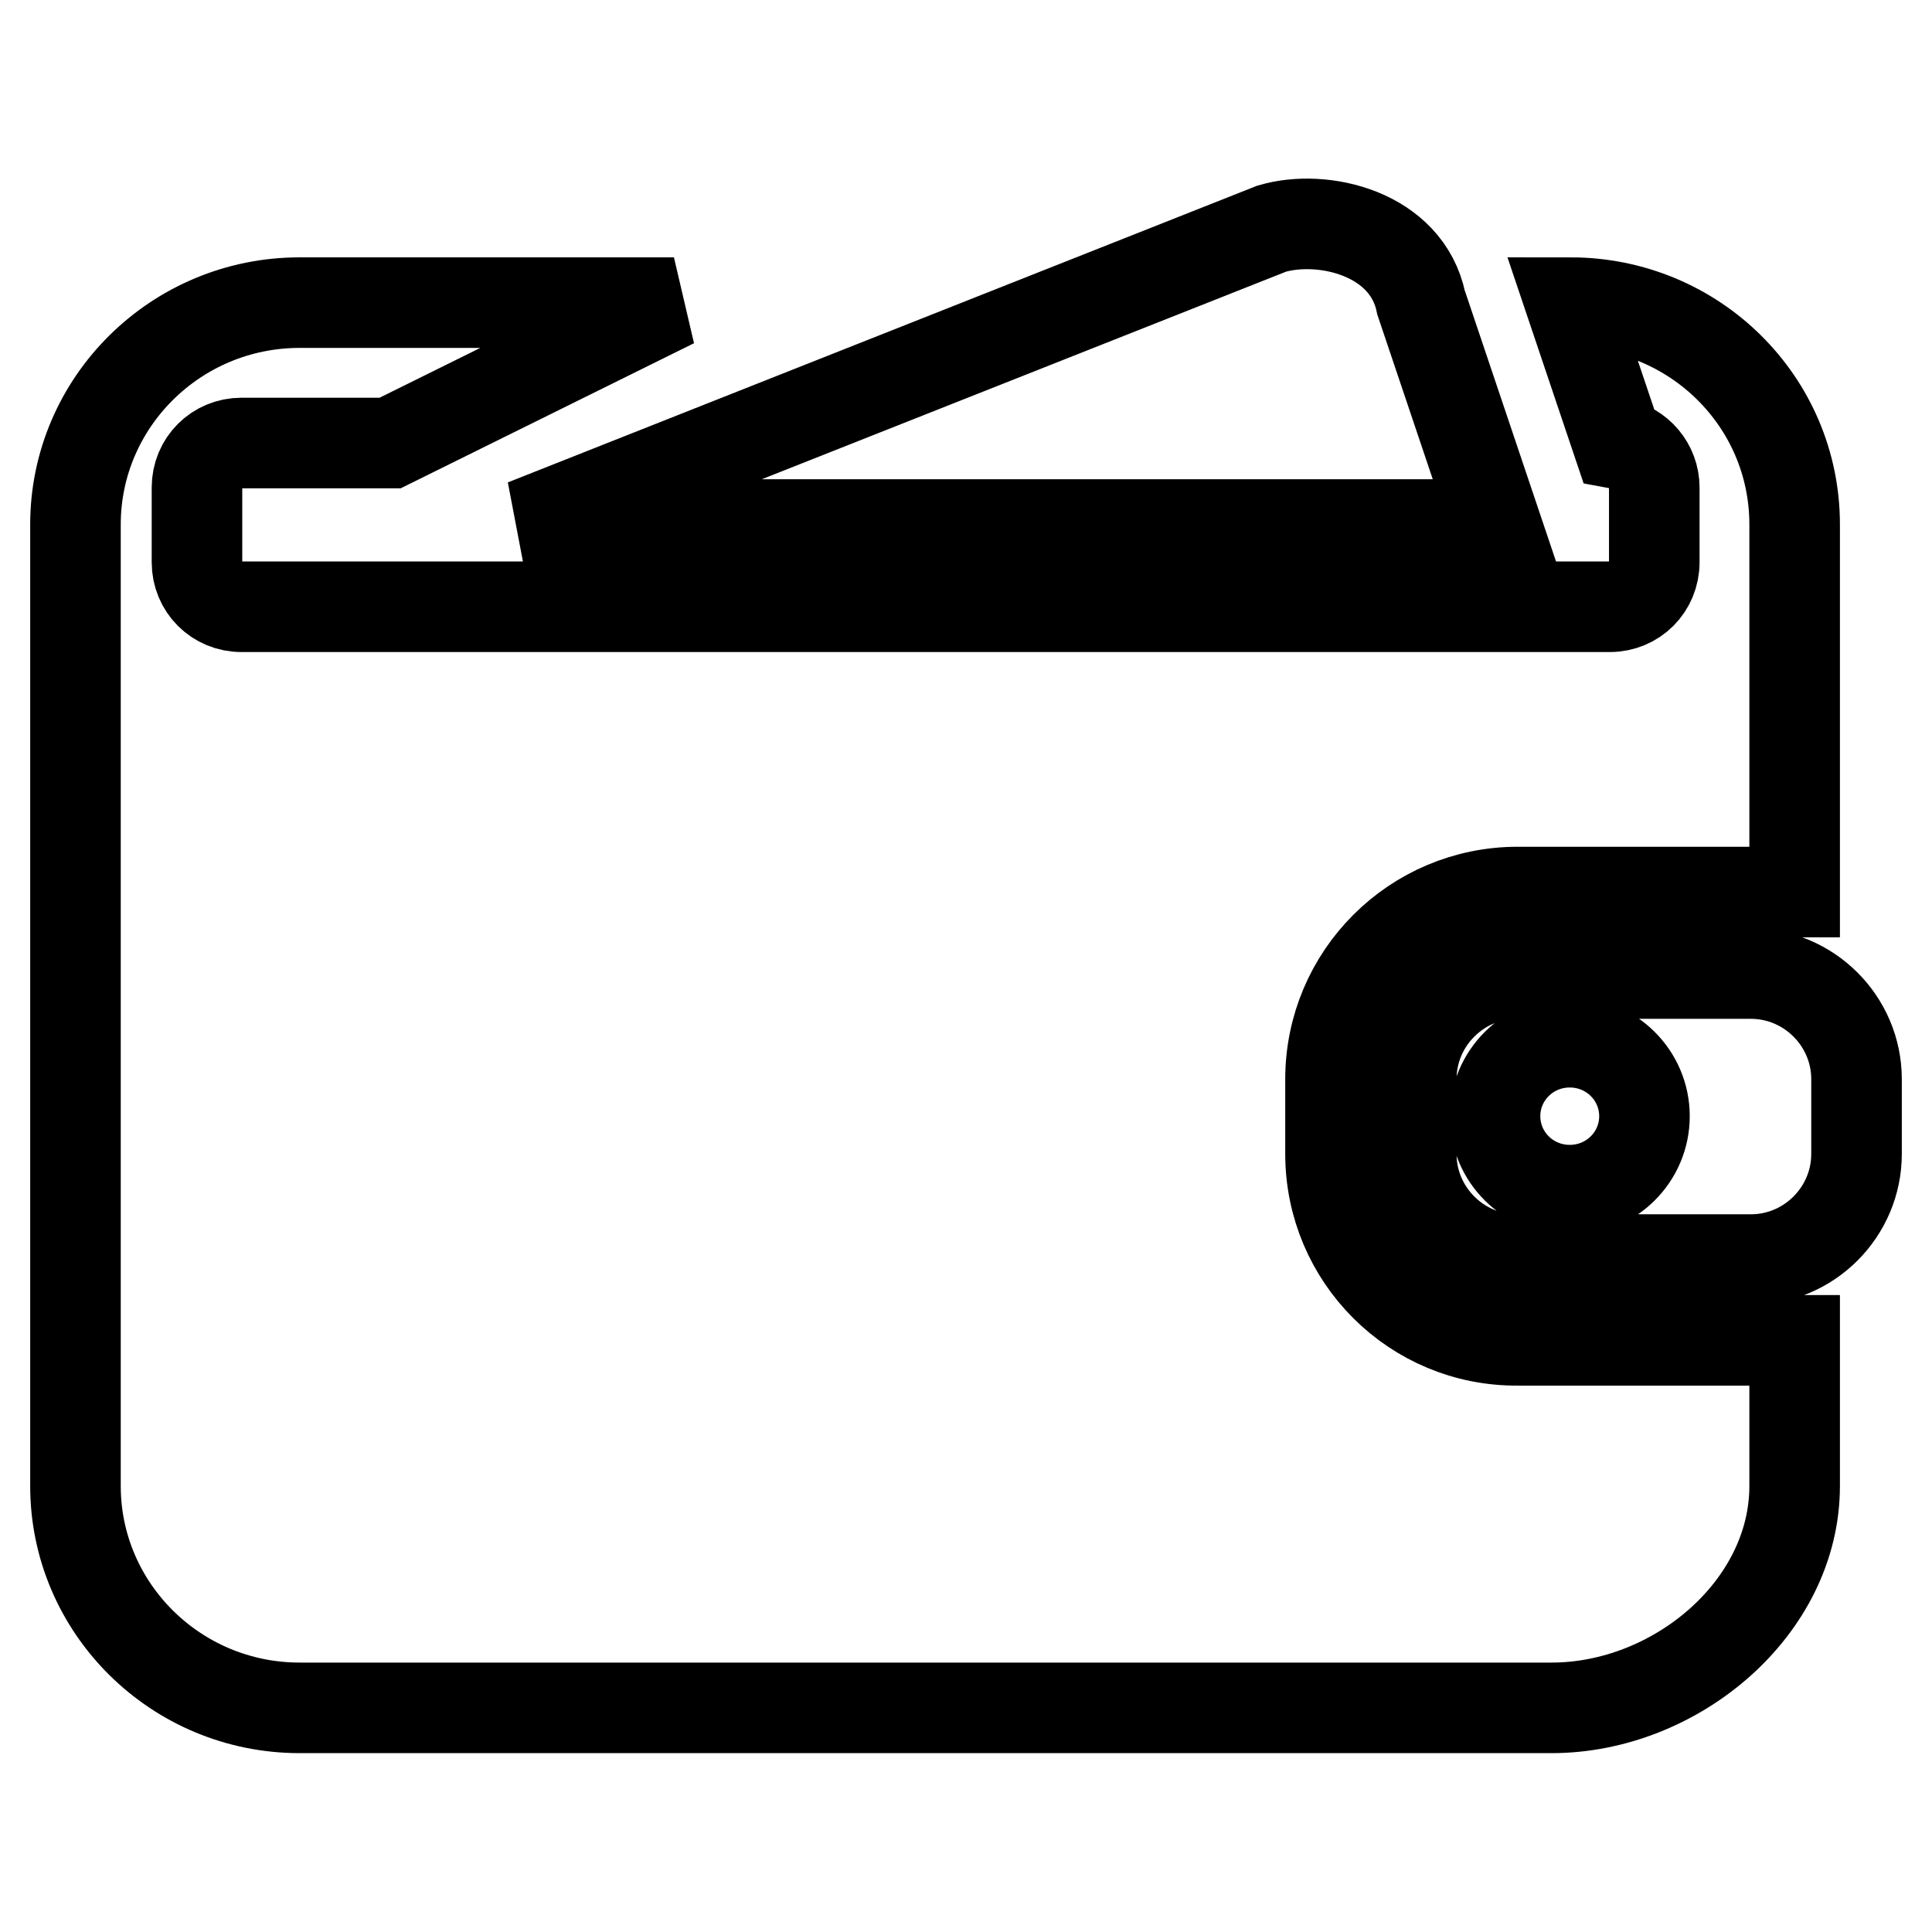
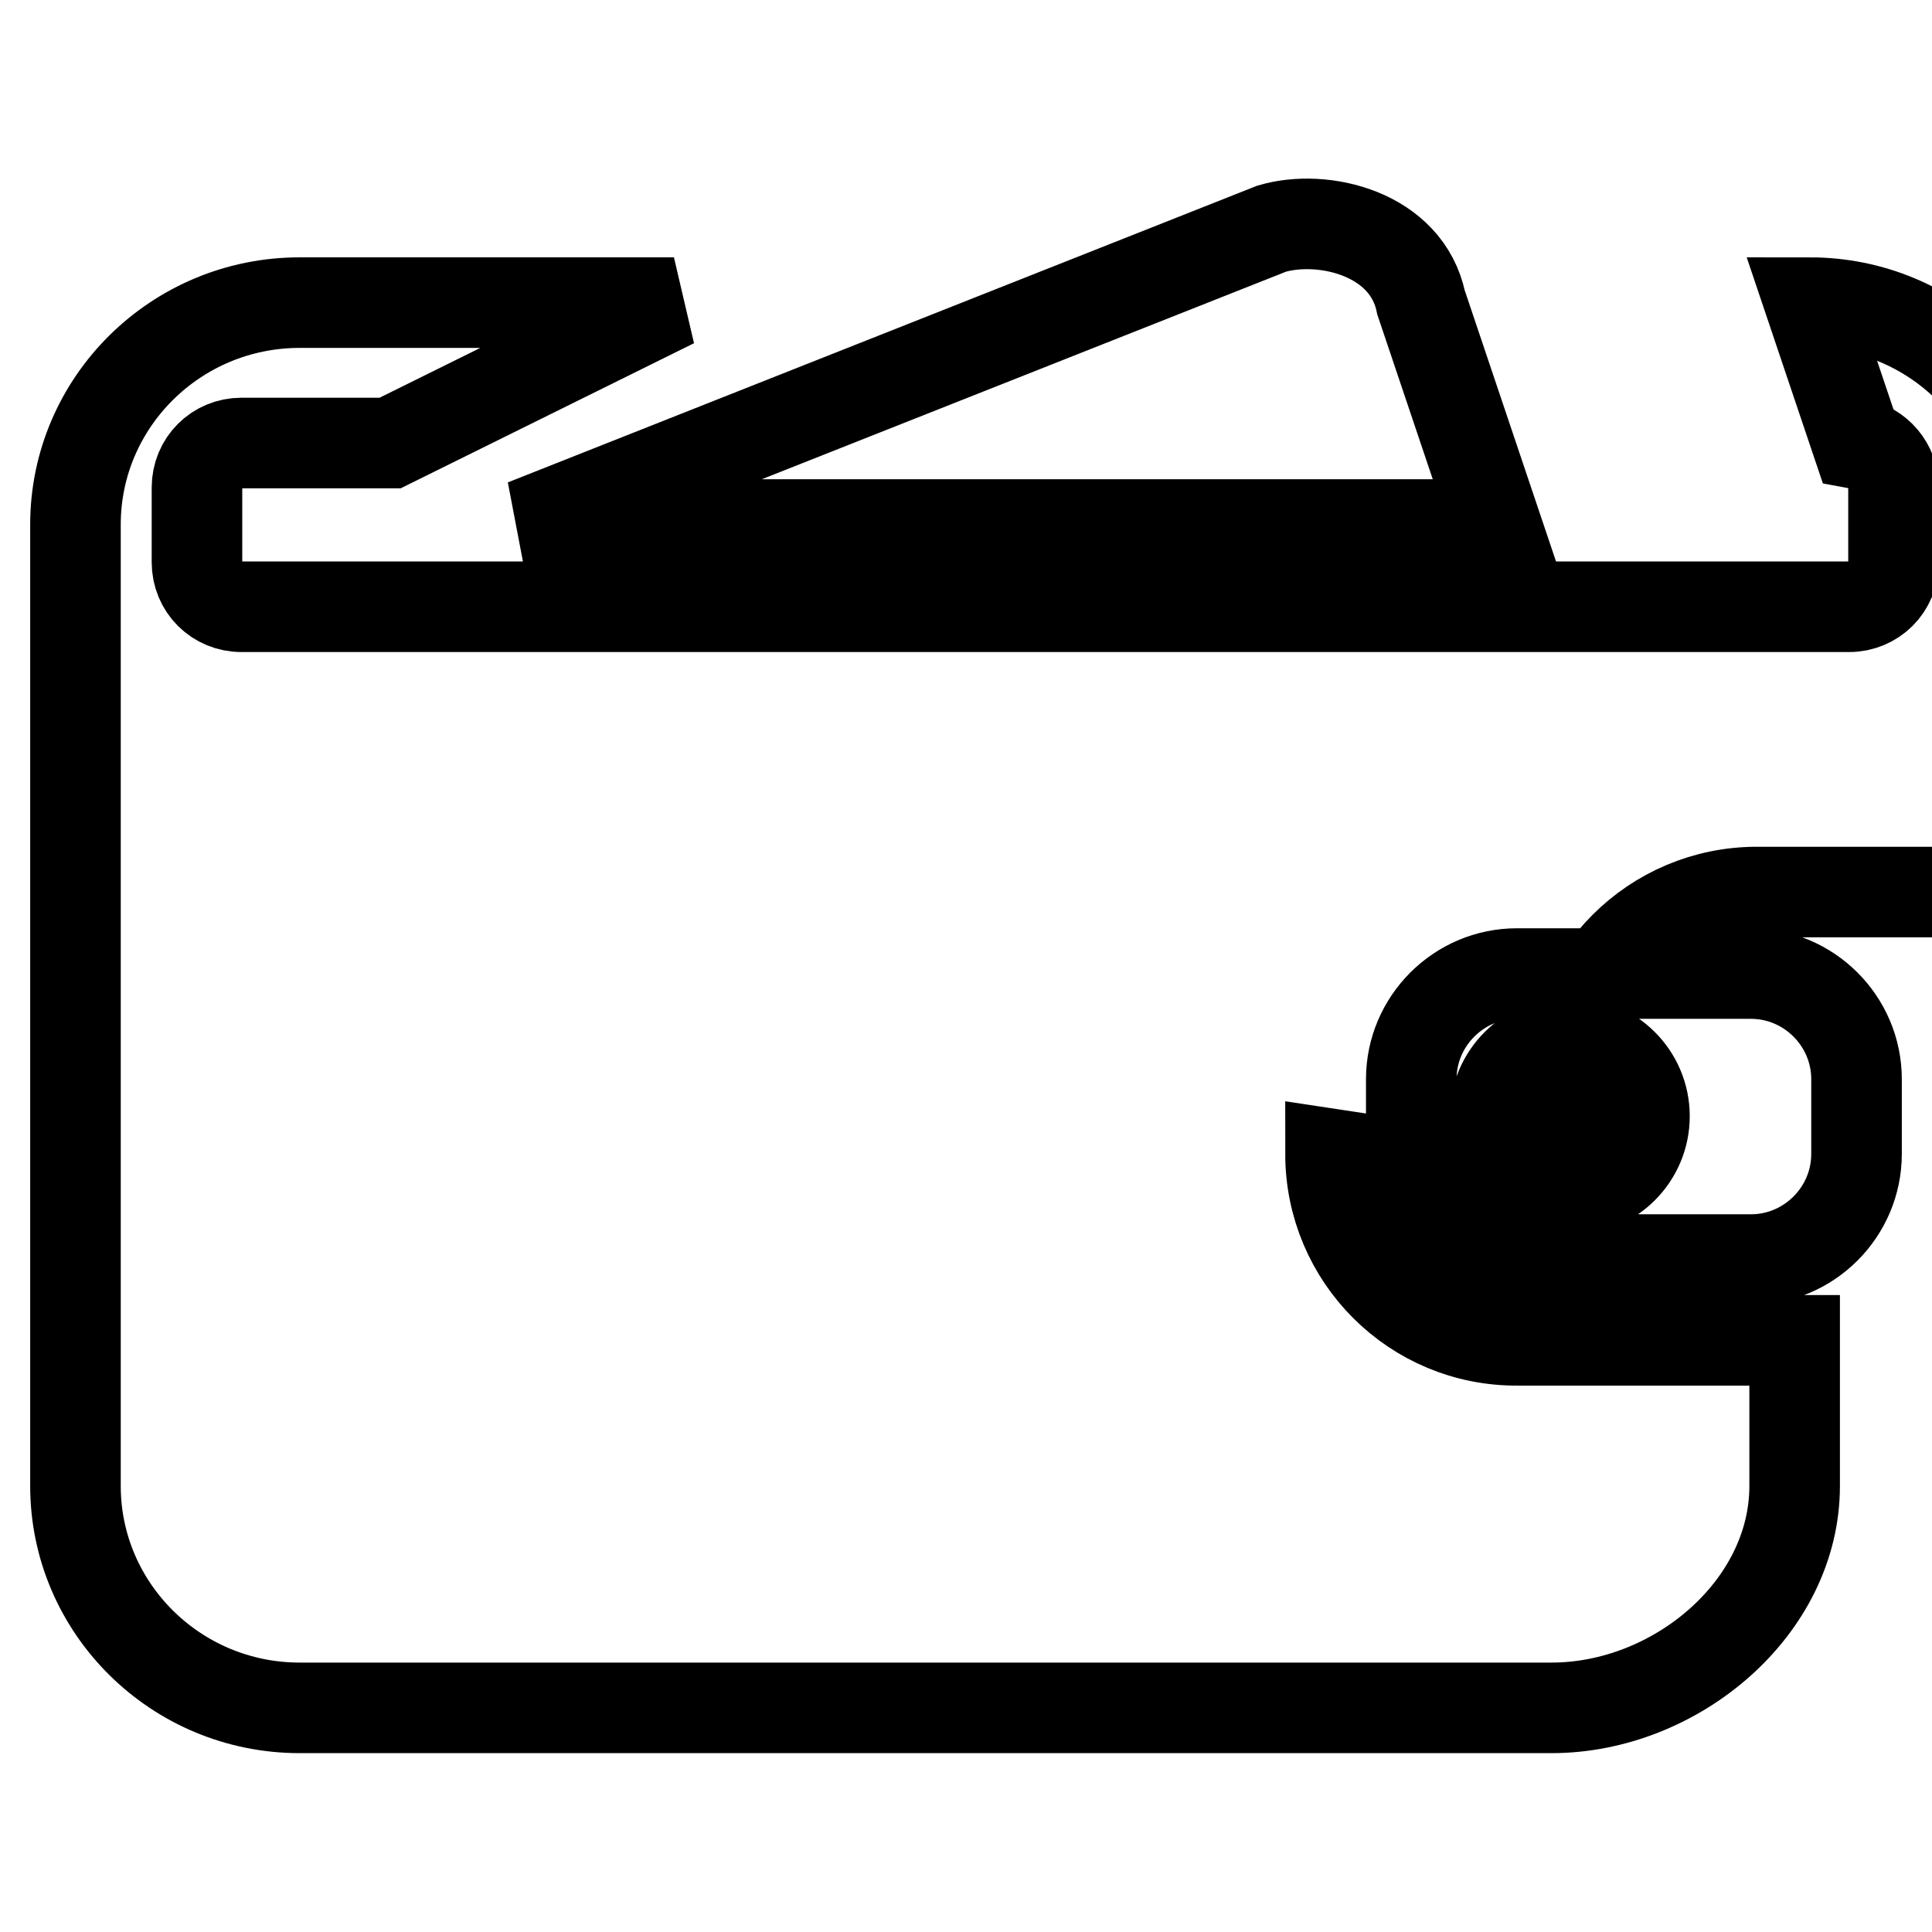
<svg xmlns="http://www.w3.org/2000/svg" version="1.1" x="0px" y="0px" viewBox="0 0 256 256" enable-background="new 0 0 256 256" xml:space="preserve">
  <g>
    <g>
-       <path stroke-width="12" fill-opacity="0" stroke="#000000" d="M232,129H201c-7.7,0-14,6.3-14,14v9.9c0,7.7,6.3,14,14,14H232c7.7,0,14-6.3,14-14V143C246,135.3,239.7,129,232,129z M208,157.7c-5.5,0-9.9-4.4-9.9-9.8s4.4-9.8,9.9-9.8s9.9,4.4,9.9,9.8S213.5,157.7,208,157.7z M176.3,152.9V143c0-13.7,11.1-24.8,24.8-24.8h36.7V69.5c0-16.3-13.3-29.4-29.7-29.4l6.3,18.7c2.7,0.5,4.8,2.9,4.8,5.8v9.9c0,3.3-2.6,5.9-5.9,5.9H32c-3.3,0-5.9-2.6-5.9-5.9v-9.9c0-3.3,2.6-5.9,5.9-5.9h19.7l37.6-18.6H39.7C23.3,40.1,10,53.3,10,69.5v127.4c0,16.2,13.3,29.4,29.7,29.4h165.9c16.4,0,32.2-13.2,32.2-29.4v-19.3h-36.7C187.4,177.7,176.3,166.6,176.3,152.9z M198.2,69.5l-9.9-29.4c-1.9-9.2-13-11.8-19.8-9.8l-99,39.2H198.2z" />
+       <path stroke-width="12" fill-opacity="0" stroke="#000000" d="M232,129H201c-7.7,0-14,6.3-14,14v9.9c0,7.7,6.3,14,14,14H232c7.7,0,14-6.3,14-14V143C246,135.3,239.7,129,232,129z M208,157.7c-5.5,0-9.9-4.4-9.9-9.8s4.4-9.8,9.9-9.8s9.9,4.4,9.9,9.8S213.5,157.7,208,157.7z V143c0-13.7,11.1-24.8,24.8-24.8h36.7V69.5c0-16.3-13.3-29.4-29.7-29.4l6.3,18.7c2.7,0.5,4.8,2.9,4.8,5.8v9.9c0,3.3-2.6,5.9-5.9,5.9H32c-3.3,0-5.9-2.6-5.9-5.9v-9.9c0-3.3,2.6-5.9,5.9-5.9h19.7l37.6-18.6H39.7C23.3,40.1,10,53.3,10,69.5v127.4c0,16.2,13.3,29.4,29.7,29.4h165.9c16.4,0,32.2-13.2,32.2-29.4v-19.3h-36.7C187.4,177.7,176.3,166.6,176.3,152.9z M198.2,69.5l-9.9-29.4c-1.9-9.2-13-11.8-19.8-9.8l-99,39.2H198.2z" />
    </g>
  </g>
</svg>